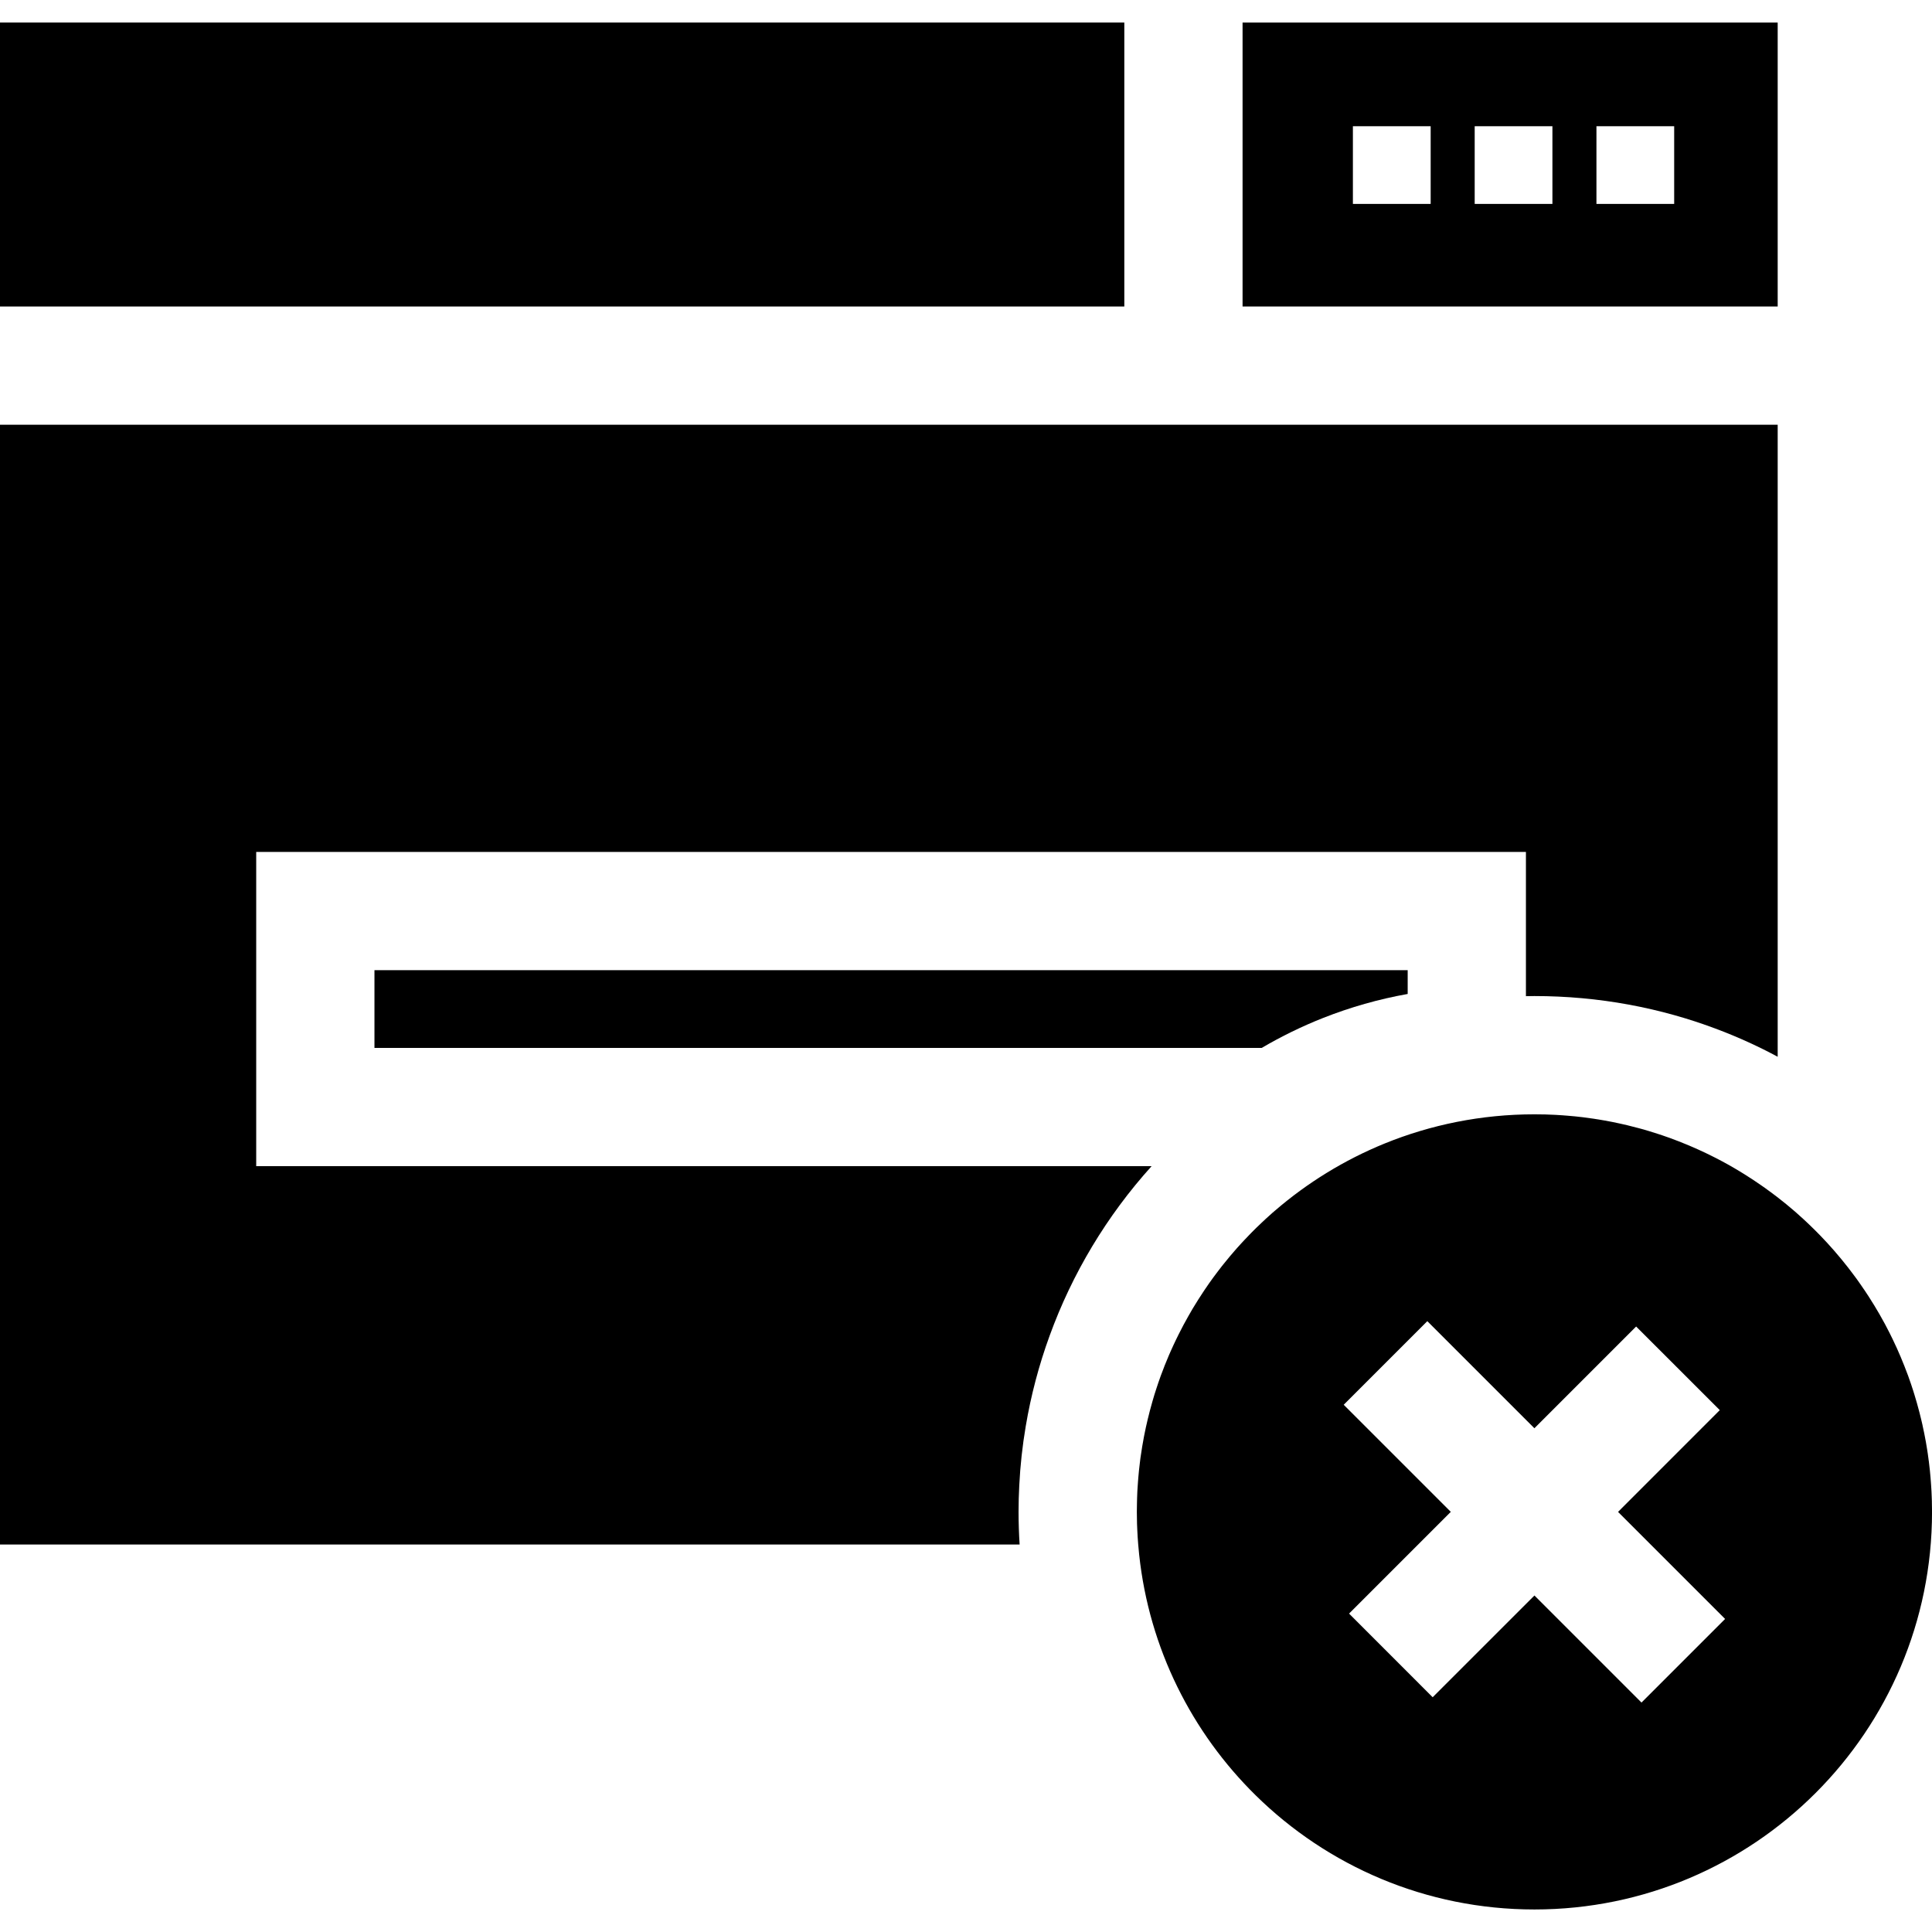
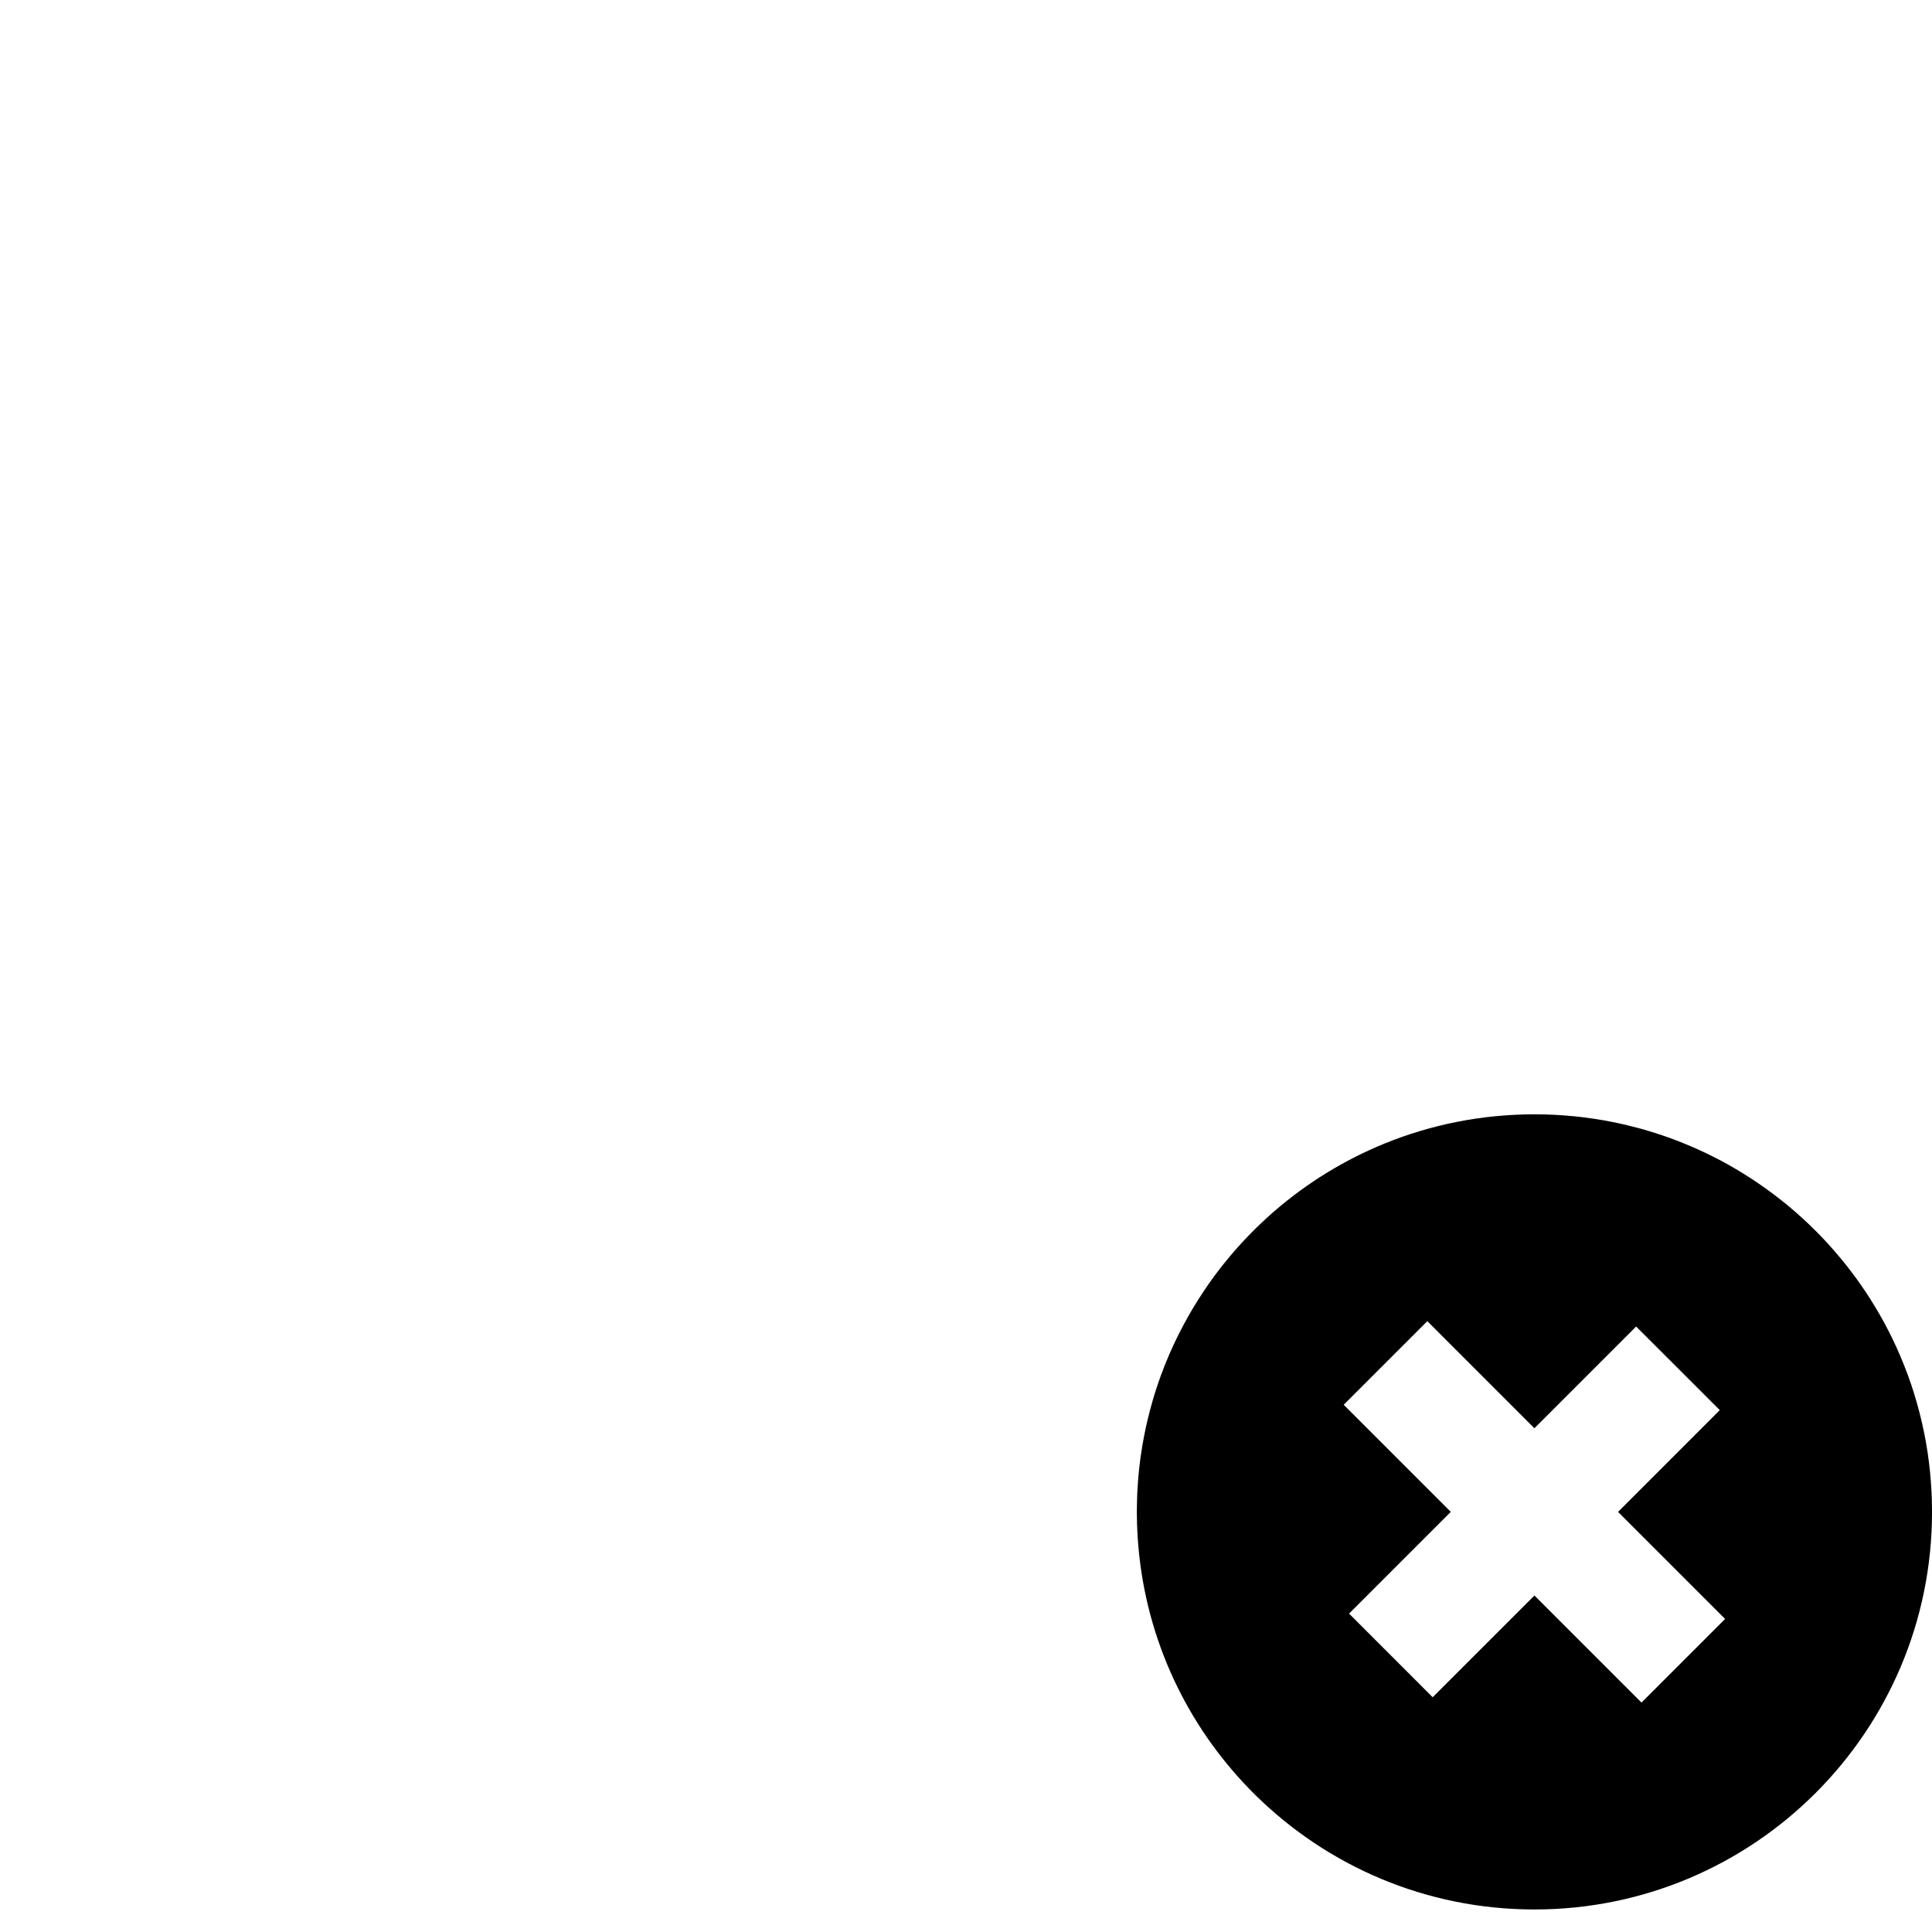
<svg xmlns="http://www.w3.org/2000/svg" fill="#000000" height="800px" width="800px" version="1.1" id="Layer_1" viewBox="0 0 512 512" xml:space="preserve">
  <g>
    <g>
-       <path d="M99.235,257.112v20.599h230.037h5.087c5.233-3.071,10.676-5.724,16.243-7.928c7.27-2.873,14.77-5.004,22.448-6.372v-3.134    v-3.165H99.235z" />
-     </g>
+       </g>
  </g>
  <g>
    <g>
-       <polygon points="0,5.975 0,81.226 15.669,81.226 31.337,81.226 297.955,81.226 297.955,37.312 297.955,21.644 297.955,5.975   " />
-     </g>
+       </g>
  </g>
  <g>
    <g>
-       <path d="M455.436,112.564h-15.669H31.337H15.669H0v296.744h270.211c-0.188-2.893-0.282-5.787-0.282-8.649    c0-2.35,0.063-4.69,0.188-7.02c0.261-5.275,0.836-10.508,1.713-15.669c1.379-8.2,3.499-16.222,6.33-23.984    c5.985-16.483,15.136-31.766,27.023-44.938h-8.075v0H67.898v-83.274h336.49v33.103v5.118c0.752-0.021,1.494-0.031,2.246-0.031    c16.953,0,33.437,3.061,48.803,8.931c5.369,2.047,10.602,4.429,15.669,7.155V112.564H455.436z" />
-     </g>
+       </g>
  </g>
  <g>
    <g>
-       <path d="M329.293,5.975v15.669v15.669v43.914h110.475h15.669h15.669V5.975H329.293z M379.14,37.312v16.734h-20.609V37.312v-3.865    h20.609V37.312z M411.407,37.312v16.734h-20.599V37.312v-3.865h20.599V37.312z M443.674,54.046h-3.907h-16.692V37.312v-3.865    h20.599V54.046z" />
-     </g>
+       </g>
  </g>
  <g>
    <g>
      <path d="M511.969,398.12v-0.261c-0.021-0.648-0.042-1.295-0.073-1.943c-0.01-0.23-0.021-0.47-0.031-0.7    c-0.031-0.616-0.063-1.222-0.115-1.839c-0.01-0.084-0.01-0.167-0.021-0.251c0-0.115-0.01-0.23-0.021-0.345    c-0.021-0.292-0.042-0.585-0.073-0.877c0-0.063,0-0.125-0.01-0.188c-0.052-0.679-0.115-1.358-0.188-2.037    c-0.084-0.794-0.178-1.577-0.272-2.361c-0.01-0.052-0.01-0.094-0.021-0.146c0-0.042-0.01-0.084-0.021-0.125    c-0.073-0.648-0.167-1.295-0.261-1.943c-0.021-0.084-0.031-0.157-0.042-0.24c-0.021-0.198-0.052-0.386-0.084-0.574    c-0.219-1.442-0.48-2.862-0.763-4.283c-0.021-0.115-0.052-0.24-0.073-0.355c-0.104-0.522-0.209-1.045-0.334-1.567    c-0.042-0.219-0.084-0.439-0.136-0.658c-0.094-0.397-0.178-0.794-0.282-1.191c-0.146-0.648-0.303-1.274-0.47-1.912    c-0.209-0.836-0.439-1.682-0.679-2.507c-0.198-0.721-0.418-1.442-0.637-2.152c-0.084-0.261-0.157-0.522-0.24-0.773    c-0.01-0.052-0.031-0.094-0.042-0.146c-0.198-0.627-0.407-1.254-0.616-1.88c-0.272-0.804-0.554-1.598-0.836-2.392    c-0.01-0.01-0.01-0.031-0.021-0.042c-0.292-0.804-0.595-1.609-0.919-2.403c-0.313-0.804-0.637-1.588-0.971-2.382    c-0.324-0.783-0.669-1.567-1.024-2.35c-0.355-0.783-0.71-1.556-1.086-2.319c-0.272-0.574-0.554-1.139-0.836-1.703    c-0.345-0.689-0.7-1.358-1.055-2.037c-0.094-0.178-0.188-0.345-0.272-0.512c-0.449-0.825-0.909-1.64-1.368-2.455    c-0.888-1.536-1.797-3.04-2.758-4.523c-0.021-0.021-0.031-0.052-0.042-0.073c-0.397-0.616-0.794-1.212-1.201-1.818    c-0.042-0.063-0.084-0.125-0.125-0.178c-0.021-0.021-0.031-0.052-0.052-0.073c-0.021-0.031-0.042-0.073-0.073-0.104    c-0.261-0.407-0.543-0.815-0.836-1.222c-0.031-0.042-0.063-0.084-0.094-0.125c-0.021-0.031-0.042-0.063-0.063-0.094    c-0.219-0.324-0.439-0.637-0.669-0.951c-0.282-0.397-0.564-0.773-0.857-1.159c-0.48-0.658-0.971-1.306-1.473-1.943    c-0.606-0.773-1.212-1.546-1.838-2.298c-0.627-0.763-1.264-1.515-1.912-2.256c-0.606-0.7-1.233-1.389-1.859-2.079    c-0.104-0.115-0.219-0.23-0.324-0.345c-0.491-0.522-0.982-1.045-1.473-1.556c-0.052-0.063-0.115-0.115-0.167-0.178    c-0.042-0.031-0.073-0.073-0.104-0.104c-0.042-0.042-0.084-0.084-0.115-0.115c-0.01-0.01-0.021-0.021-0.031-0.031    c-0.167-0.167-0.324-0.334-0.491-0.501c-0.167-0.167-0.324-0.334-0.491-0.491c-0.334-0.345-0.679-0.679-1.024-1.003    c-0.355-0.345-0.71-0.679-1.065-1.024c-0.355-0.334-0.71-0.669-1.076-1.003c-0.303-0.282-0.616-0.564-0.94-0.846    c-0.313-0.282-0.627-0.564-0.94-0.846c-0.084-0.063-0.157-0.136-0.24-0.209c-0.052-0.042-0.104-0.094-0.157-0.136    c-0.721-0.616-1.442-1.222-2.173-1.828c-0.731-0.595-1.462-1.18-2.204-1.755c-0.031-0.031-0.073-0.052-0.104-0.083    c-0.125-0.094-0.251-0.198-0.386-0.292c-0.481-0.376-0.971-0.742-1.473-1.107c-0.282-0.219-0.574-0.428-0.867-0.627    c-0.418-0.313-0.825-0.616-1.254-0.898c0-0.01-0.01-0.01-0.01-0.01c-0.303-0.219-0.616-0.439-0.93-0.637    c-0.491-0.355-1.003-0.7-1.504-1.024c-0.157-0.115-0.324-0.219-0.48-0.313c-0.595-0.397-1.191-0.783-1.797-1.149    c-0.052-0.042-0.104-0.073-0.157-0.104c-0.084-0.052-0.178-0.115-0.261-0.157c-0.366-0.23-0.742-0.46-1.118-0.689    s-0.752-0.449-1.128-0.669c-0.01-0.01-0.021-0.01-0.031-0.021c-0.606-0.355-1.212-0.7-1.828-1.045    c-0.992-0.554-1.995-1.086-3.008-1.609c-0.261-0.136-0.533-0.272-0.804-0.407c-0.554-0.282-1.107-0.554-1.671-0.825    c-0.031-0.01-0.052-0.031-0.084-0.042c-1.536-0.742-3.092-1.442-4.669-2.11c-0.021-0.01-0.031-0.01-0.052-0.021    c-0.366-0.157-0.731-0.303-1.097-0.449c-0.575-0.24-1.159-0.48-1.744-0.7c-0.763-0.303-1.525-0.585-2.298-0.867    c-0.292-0.104-0.585-0.209-0.877-0.303c-0.345-0.125-0.689-0.251-1.045-0.366c-0.345-0.115-0.7-0.24-1.045-0.345    c-0.877-0.292-1.765-0.564-2.653-0.836c-0.031-0.01-0.052-0.021-0.084-0.021c-0.804-0.251-1.609-0.48-2.423-0.689    c-0.042-0.01-0.073-0.021-0.115-0.031c-0.073-0.021-0.146-0.042-0.209-0.052c-0.877-0.24-1.765-0.47-2.653-0.679    c0,0,0-0.01-0.01-0.01c-0.658-0.157-1.327-0.313-1.995-0.449c-0.616-0.136-1.243-0.272-1.87-0.397    c-0.042-0.01-0.094-0.021-0.136-0.031c-0.021,0-0.042-0.01-0.063-0.01c-0.031-0.01-0.073-0.01-0.104-0.021    c-0.606-0.115-1.222-0.23-1.828-0.345c-0.616-0.104-1.222-0.209-1.838-0.313l-0.219-0.031c-0.334-0.052-0.658-0.104-0.992-0.157    c-0.846-0.125-1.682-0.24-2.528-0.345c-0.073-0.01-0.136-0.021-0.209-0.031c-0.71-0.084-1.431-0.167-2.152-0.24    c-0.71-0.073-1.421-0.136-2.131-0.188c-0.313-0.021-0.627-0.052-0.94-0.073c-0.063-0.01-0.136-0.01-0.198-0.021h-0.052    c-0.543-0.042-1.086-0.073-1.64-0.104c-0.209-0.01-0.428-0.021-0.637-0.031c-0.794-0.042-1.598-0.073-2.392-0.094h-0.209    c-0.857-0.021-1.713-0.031-2.57-0.031c-14.06,0-27.472,2.758-39.736,7.751c-10.644,4.345-20.432,10.373-29.008,17.768    c-0.24,0.198-0.48,0.407-0.721,0.616c-0.616,0.543-1.222,1.097-1.828,1.65c-0.355,0.334-0.71,0.669-1.065,1.003    c-0.47,0.428-0.94,0.877-1.4,1.337c-0.397,0.387-0.804,0.794-1.191,1.191c-0.021,0.031-0.042,0.052-0.073,0.084    c-0.209,0.198-0.407,0.397-0.585,0.595c-0.449,0.449-0.877,0.898-1.295,1.358c-0.282,0.292-0.564,0.585-0.825,0.888    c-0.386,0.407-0.752,0.815-1.118,1.233c-0.292,0.334-0.585,0.669-0.867,1.003c-0.345,0.387-0.689,0.783-1.024,1.191    c-0.574,0.679-1.128,1.358-1.682,2.058c-0.146,0.178-0.282,0.355-0.428,0.533c-0.376,0.491-0.763,0.982-1.139,1.483    c-0.752,0.982-1.473,1.974-2.194,2.987c-0.46,0.648-0.909,1.316-1.358,1.985c-0.512,0.763-1.013,1.525-1.504,2.308    c-0.512,0.804-1.013,1.619-1.504,2.434c-0.407,0.689-0.804,1.379-1.191,2.068c-0.439,0.773-0.867,1.556-1.285,2.329    c-0.418,0.794-0.825,1.577-1.222,2.371c-0.24,0.47-0.47,0.94-0.7,1.421c-0.23,0.47-0.46,0.951-0.679,1.431    c-0.178,0.376-0.345,0.752-0.512,1.128c-0.094,0.188-0.178,0.386-0.261,0.575c0,0.01-0.01,0.01-0.01,0.021    c-0.178,0.386-0.334,0.783-0.512,1.17c-0.198,0.491-0.407,0.982-0.606,1.473c-0.167,0.407-0.345,0.846-0.522,1.264    c-0.01,0.042-0.021,0.073-0.042,0.115c-0.01,0.031-0.021,0.052-0.031,0.083v0.01c-0.303,0.773-0.595,1.546-0.888,2.319    c-0.219,0.595-0.428,1.201-0.637,1.807c-0.178,0.522-0.345,1.045-0.522,1.567c-0.376,1.128-0.731,2.277-1.055,3.426    c-0.209,0.689-0.397,1.379-0.574,2.079c-0.063,0.188-0.115,0.386-0.157,0.575c-0.146,0.564-0.292,1.128-0.418,1.692    c-0.01,0.031-0.021,0.073-0.031,0.104c-0.063,0.23-0.115,0.47-0.167,0.7v0.01c-0.157,0.616-0.292,1.233-0.428,1.859    c-0.021,0.094-0.042,0.178-0.052,0.272c-0.073,0.366-0.157,0.731-0.23,1.097c-0.073,0.366-0.157,0.731-0.219,1.097    c-0.313,1.661-0.595,3.343-0.836,5.045c-0.021,0.188-0.052,0.376-0.084,0.564c-0.01,0.052-0.01,0.115-0.021,0.167    c-0.063,0.46-0.115,0.93-0.167,1.389c-0.01,0.063-0.021,0.125-0.021,0.188c-0.063,0.418-0.104,0.836-0.146,1.254    c-0.01,0.094-0.021,0.188-0.031,0.282c-0.063,0.637-0.125,1.274-0.178,1.912c-0.021,0.23-0.042,0.46-0.052,0.7    c0,0.021,0,0.042-0.01,0.063c-0.031,0.449-0.073,0.898-0.094,1.358c-0.042,0.48-0.063,0.961-0.094,1.452    c-0.031,0.637-0.063,1.295-0.073,1.943v0.052c-0.01,0.282-0.021,0.564-0.021,0.846c-0.01,0.157-0.01,0.313-0.01,0.47    c-0.021,0.71-0.031,1.431-0.031,2.152c0,0.71,0.01,1.421,0.031,2.131c0,0.146,0,0.292,0.01,0.439v0.188    c0,0.146,0,0.282,0.01,0.428c0.021,0.585,0.042,1.17,0.073,1.744c0.021,0.46,0.042,0.909,0.073,1.368v0.084    c0.042,0.669,0.094,1.348,0.146,2.016c0.01,0.083,0.01,0.167,0.021,0.251c0.073,0.898,0.157,1.797,0.251,2.685    c2.664,24.903,13.997,47.194,30.92,63.824c19.011,18.688,45.074,30.209,73.831,30.209c58.193,0,105.367-47.173,105.367-105.367    C512,399.812,511.99,398.966,511.969,398.12z M435.015,451.195l-28.371-28.371l-26.971,26.961l-22.156-22.166l26.961-26.961    l-28.381-28.381l22.156-22.156l28.381,28.381l26.961-26.961l22.166,22.156l-26.961,26.971l28.371,28.371L435.015,451.195z" />
    </g>
  </g>
</svg>